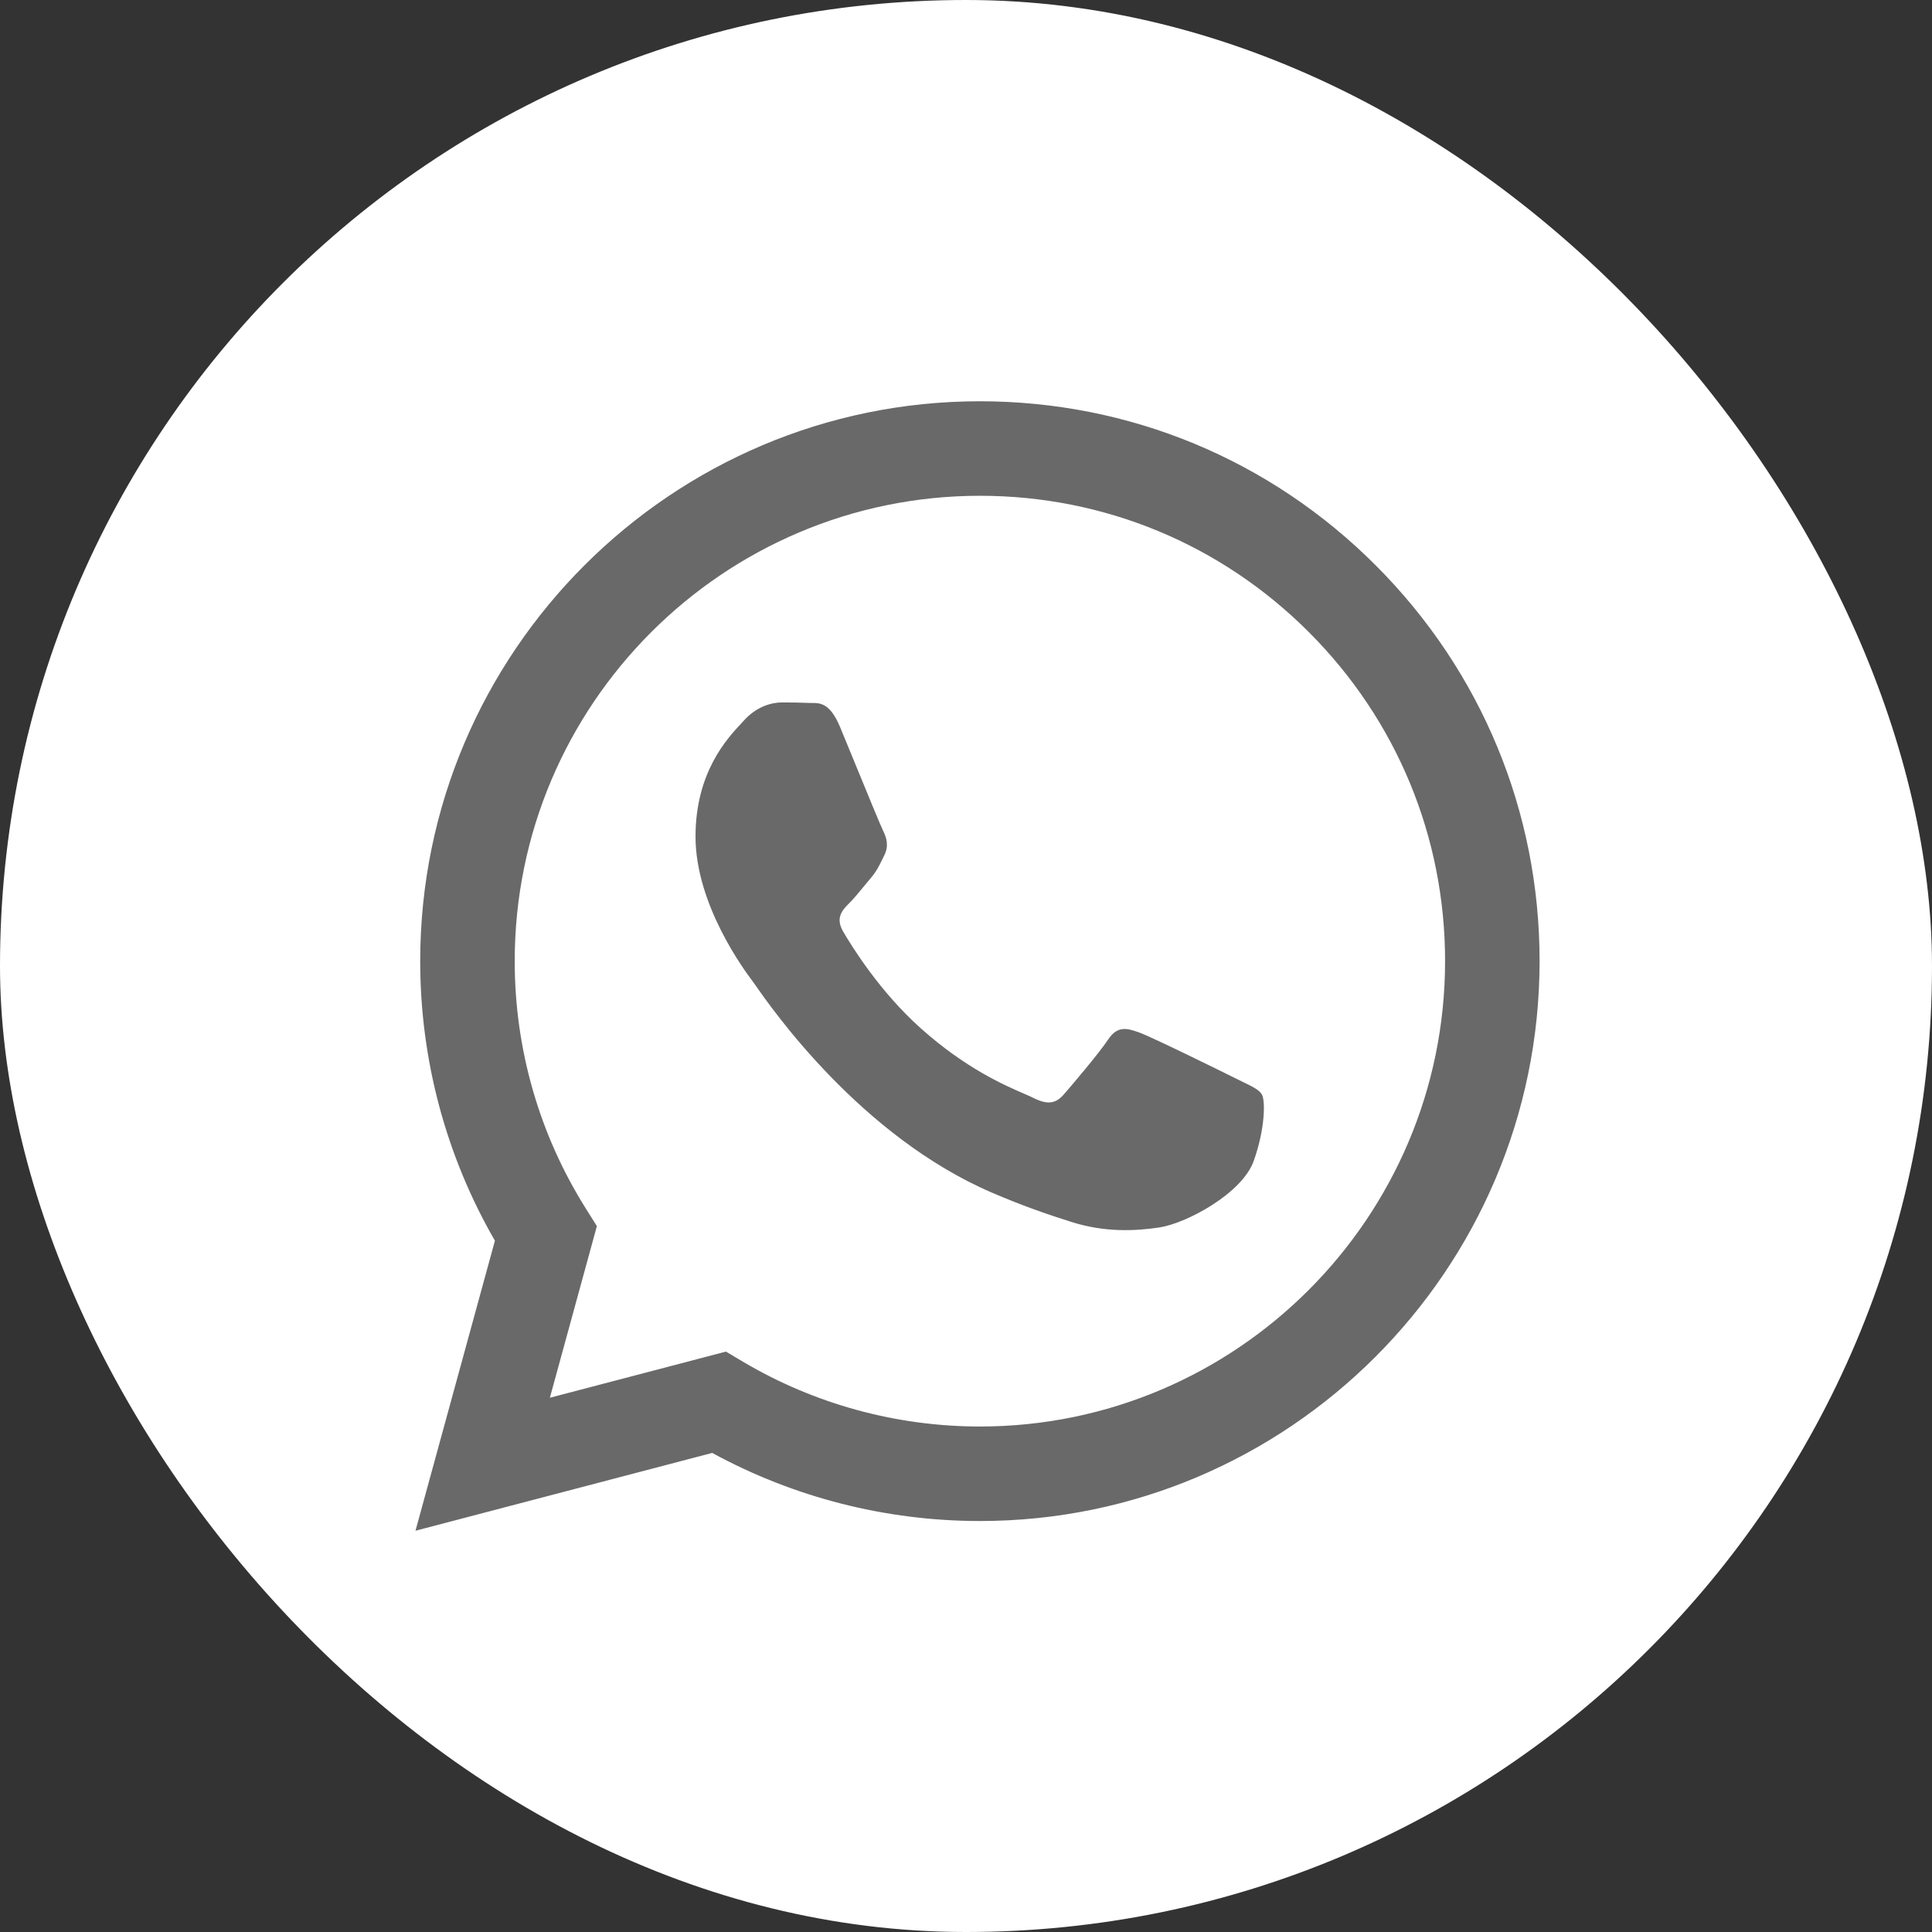
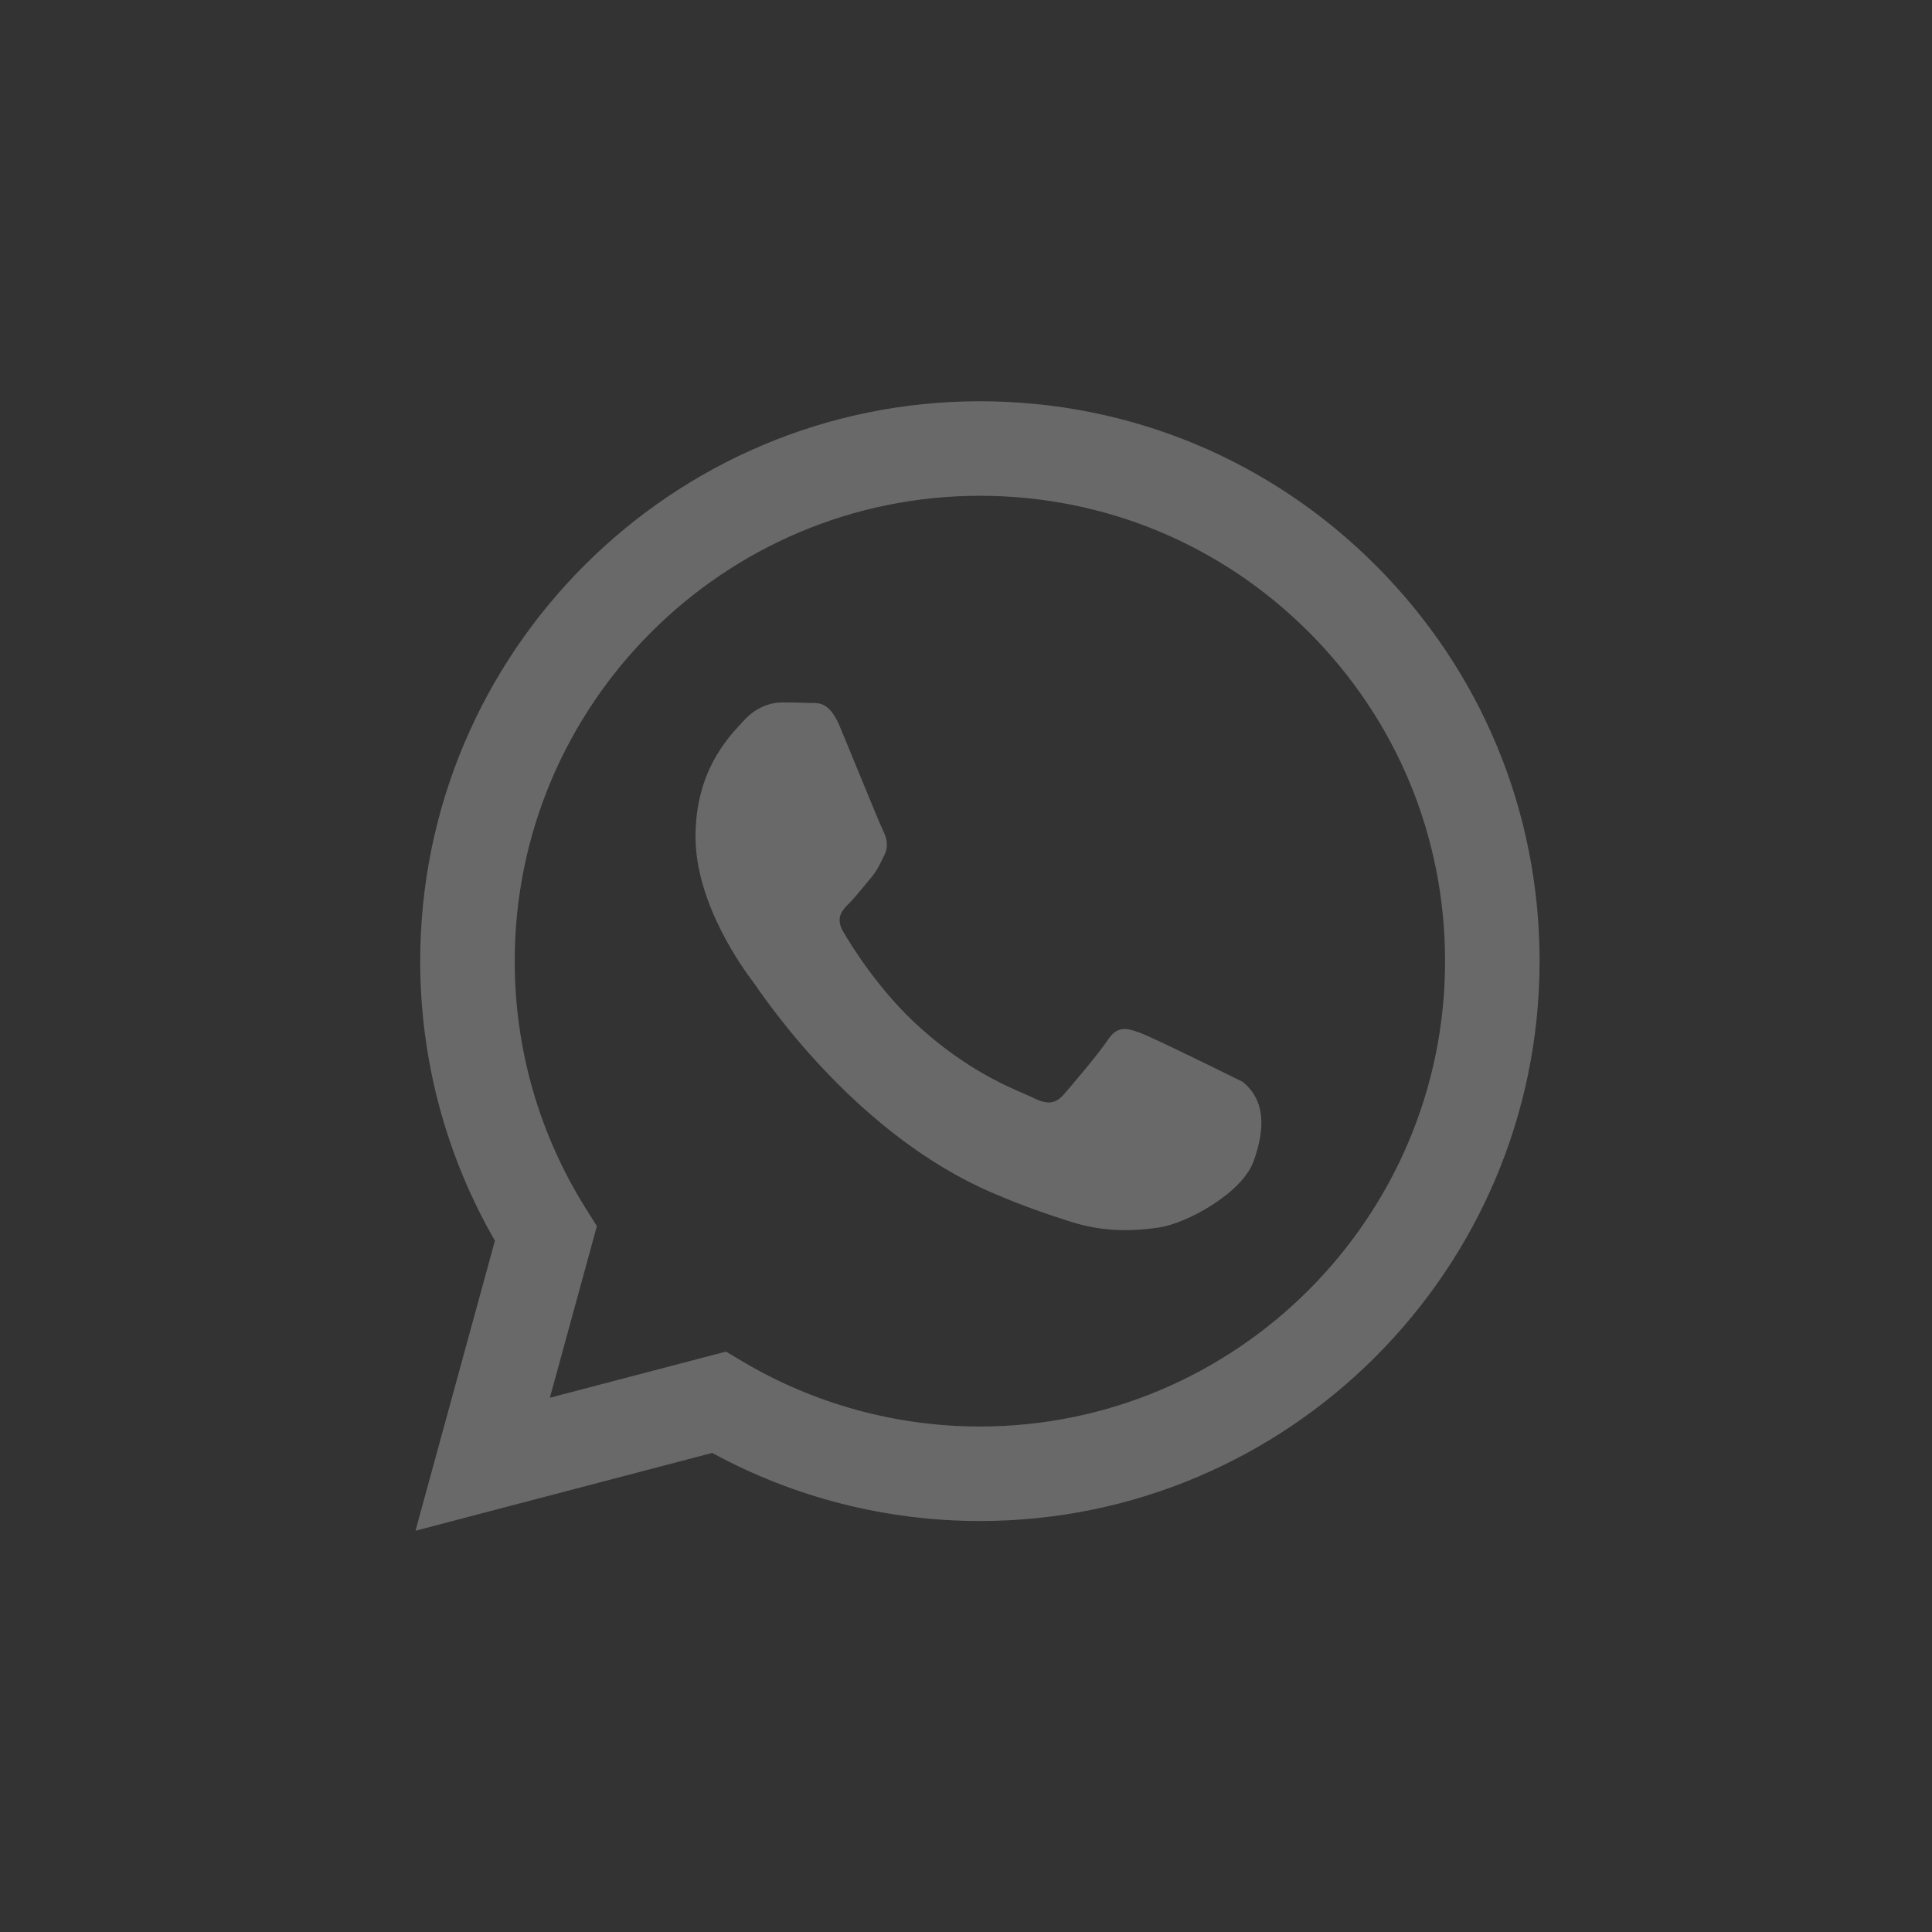
<svg xmlns="http://www.w3.org/2000/svg" width="36" height="36" viewBox="0 0 36 36" fill="none">
  <rect x="0" y="0" width="36" height="36" fill="#333333" stroke="none" />
-   <rect width="36" height="36" rx="18" fill="white" />
-   <path fill-rule="evenodd" clip-rule="evenodd" d="M18.259 7.477C21.048 7.478 23.667 8.564 25.636 10.536C27.605 12.507 28.689 15.127 28.688 17.913C28.685 23.664 24.006 28.342 18.259 28.342H18.254C16.509 28.341 14.794 27.904 13.271 27.073L7.742 28.523L9.222 23.119C8.309 21.537 7.829 19.743 7.83 17.905C7.832 12.155 12.51 7.477 18.259 7.477ZM18.255 26.581H18.259C23.036 26.581 26.925 22.692 26.927 17.913C26.928 15.597 26.027 13.419 24.39 11.78C22.754 10.142 20.577 9.239 18.262 9.238C13.481 9.238 9.592 13.127 9.591 17.906C9.59 19.544 10.048 21.139 10.916 22.519L11.122 22.847L10.246 26.045L13.527 25.185L13.843 25.373C15.174 26.162 16.7 26.58 18.255 26.581ZM21.233 19.241C21.472 19.328 22.753 19.959 23.014 20.089C23.065 20.115 23.112 20.138 23.156 20.159C23.338 20.247 23.461 20.306 23.513 20.393C23.578 20.502 23.578 21.024 23.361 21.633C23.144 22.241 22.103 22.797 21.602 22.872C21.153 22.939 20.585 22.967 19.961 22.768C19.583 22.648 19.097 22.488 18.476 22.22C16.032 21.165 14.382 18.797 14.07 18.349C14.048 18.318 14.033 18.296 14.024 18.285L14.022 18.282C13.884 18.098 12.96 16.865 12.96 15.589C12.96 14.389 13.55 13.76 13.821 13.47C13.84 13.45 13.857 13.432 13.872 13.415C14.111 13.155 14.393 13.089 14.567 13.089C14.741 13.089 14.915 13.091 15.066 13.098C15.085 13.099 15.105 13.099 15.125 13.099C15.277 13.098 15.466 13.097 15.653 13.546C15.724 13.718 15.829 13.972 15.939 14.241C16.163 14.787 16.412 15.393 16.456 15.481C16.521 15.611 16.565 15.763 16.478 15.937C16.465 15.963 16.453 15.988 16.441 16.012C16.376 16.145 16.328 16.243 16.217 16.372C16.174 16.423 16.129 16.477 16.084 16.532C15.994 16.641 15.905 16.75 15.826 16.828C15.696 16.958 15.56 17.099 15.712 17.36C15.864 17.621 16.387 18.474 17.162 19.165C17.994 19.908 18.718 20.222 19.085 20.381C19.157 20.412 19.215 20.437 19.257 20.459C19.518 20.589 19.67 20.567 19.822 20.394C19.974 20.22 20.473 19.633 20.647 19.372C20.821 19.111 20.994 19.154 21.233 19.241Z" fill="#696969" />
+   <path fill-rule="evenodd" clip-rule="evenodd" d="M18.259 7.477C21.048 7.478 23.667 8.564 25.636 10.536C27.605 12.507 28.689 15.127 28.688 17.913C28.685 23.664 24.006 28.342 18.259 28.342H18.254C16.509 28.341 14.794 27.904 13.271 27.073L7.742 28.523L9.222 23.119C8.309 21.537 7.829 19.743 7.83 17.905C7.832 12.155 12.51 7.477 18.259 7.477ZM18.255 26.581H18.259C23.036 26.581 26.925 22.692 26.927 17.913C26.928 15.597 26.027 13.419 24.39 11.78C22.754 10.142 20.577 9.239 18.262 9.238C13.481 9.238 9.592 13.127 9.591 17.906C9.59 19.544 10.048 21.139 10.916 22.519L11.122 22.847L10.246 26.045L13.527 25.185L13.843 25.373C15.174 26.162 16.7 26.58 18.255 26.581ZM21.233 19.241C21.472 19.328 22.753 19.959 23.014 20.089C23.065 20.115 23.112 20.138 23.156 20.159C23.578 20.502 23.578 21.024 23.361 21.633C23.144 22.241 22.103 22.797 21.602 22.872C21.153 22.939 20.585 22.967 19.961 22.768C19.583 22.648 19.097 22.488 18.476 22.22C16.032 21.165 14.382 18.797 14.07 18.349C14.048 18.318 14.033 18.296 14.024 18.285L14.022 18.282C13.884 18.098 12.96 16.865 12.96 15.589C12.96 14.389 13.55 13.76 13.821 13.47C13.84 13.45 13.857 13.432 13.872 13.415C14.111 13.155 14.393 13.089 14.567 13.089C14.741 13.089 14.915 13.091 15.066 13.098C15.085 13.099 15.105 13.099 15.125 13.099C15.277 13.098 15.466 13.097 15.653 13.546C15.724 13.718 15.829 13.972 15.939 14.241C16.163 14.787 16.412 15.393 16.456 15.481C16.521 15.611 16.565 15.763 16.478 15.937C16.465 15.963 16.453 15.988 16.441 16.012C16.376 16.145 16.328 16.243 16.217 16.372C16.174 16.423 16.129 16.477 16.084 16.532C15.994 16.641 15.905 16.75 15.826 16.828C15.696 16.958 15.56 17.099 15.712 17.36C15.864 17.621 16.387 18.474 17.162 19.165C17.994 19.908 18.718 20.222 19.085 20.381C19.157 20.412 19.215 20.437 19.257 20.459C19.518 20.589 19.67 20.567 19.822 20.394C19.974 20.22 20.473 19.633 20.647 19.372C20.821 19.111 20.994 19.154 21.233 19.241Z" fill="#696969" />
</svg>